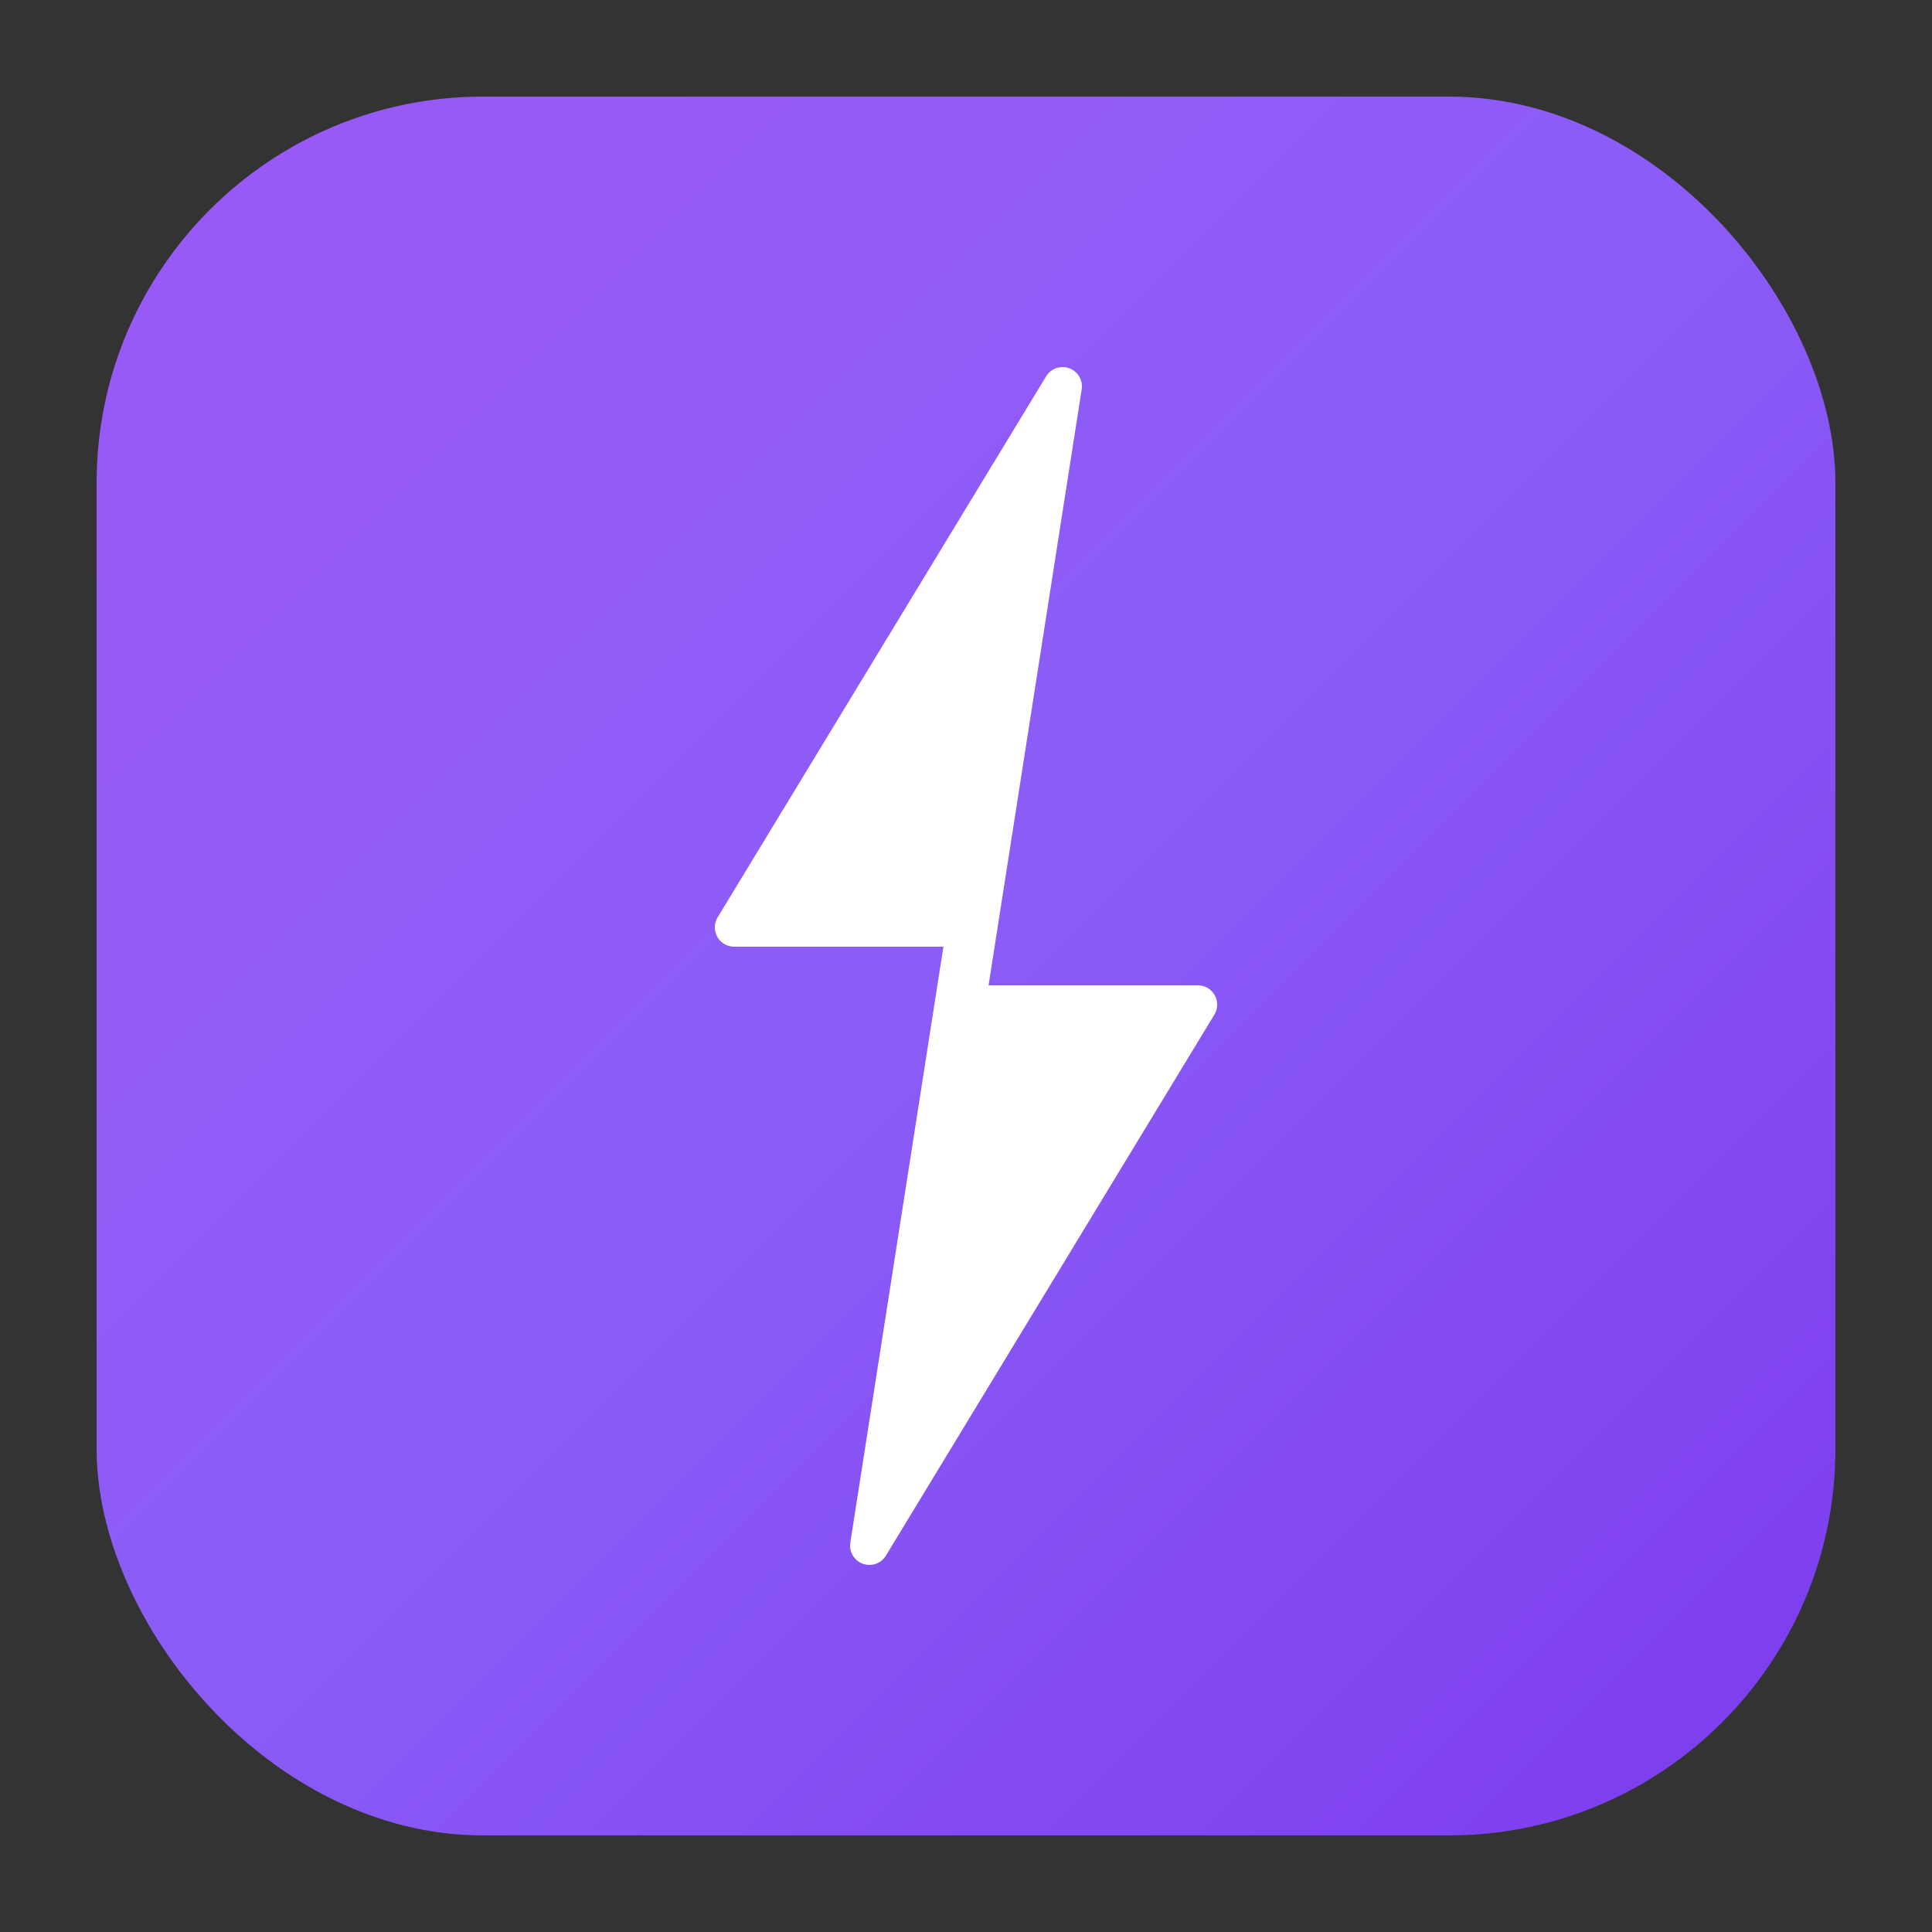
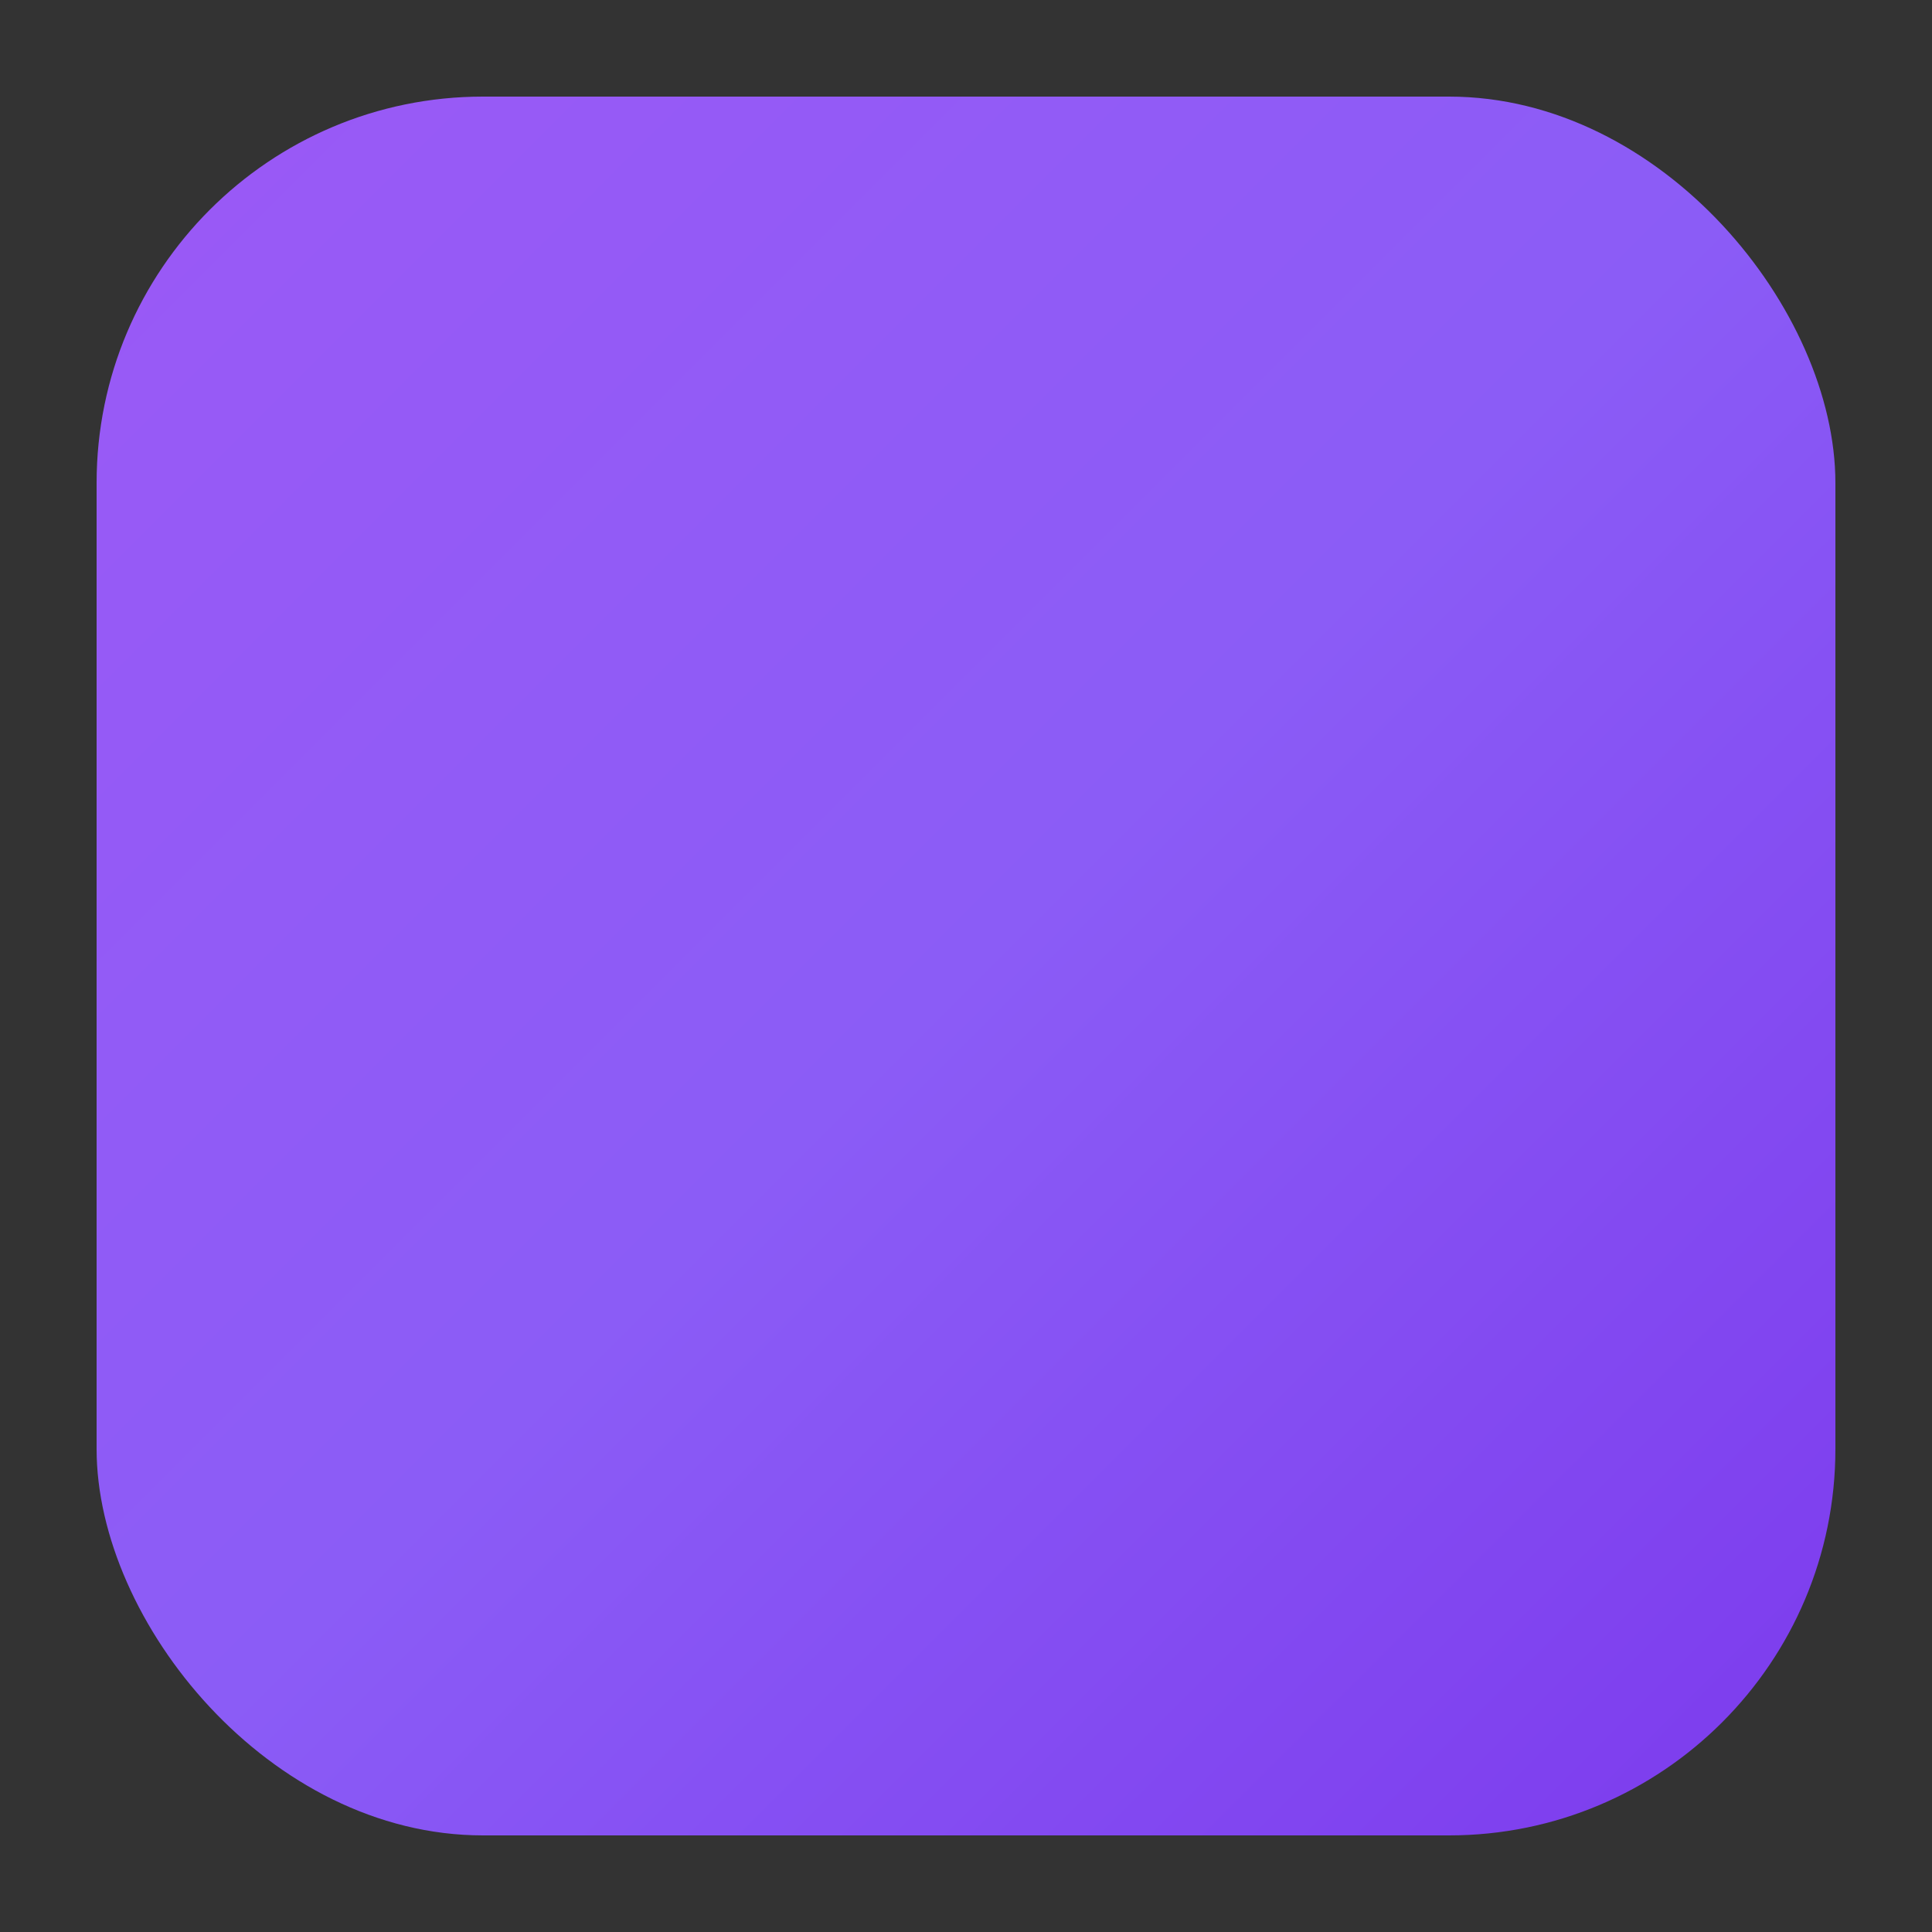
<svg xmlns="http://www.w3.org/2000/svg" viewBox="0 0 100 100" width="100" height="100">
  <rect x="0" y="0" width="100" height="100" fill="#333333" stroke="none" />
  <defs>
    <linearGradient id="bgGradient" x1="0%" y1="0%" x2="100%" y2="100%">
      <stop offset="0%" style="stop-color:#9B59F6;stop-opacity:1" />
      <stop offset="50%" style="stop-color:#8B5CF6;stop-opacity:1" />
      <stop offset="100%" style="stop-color:#7C3AED;stop-opacity:1" />
    </linearGradient>
  </defs>
  <rect x="5" y="5" width="90" height="90" rx="20" ry="20" fill="url(#bgGradient)" />
-   <path d="M55 20 L38 48 L50 48 L45 80 L62 52 L50 52 Z" fill="white" stroke="white" stroke-width="2" stroke-linejoin="round" stroke-linecap="round" />
</svg>